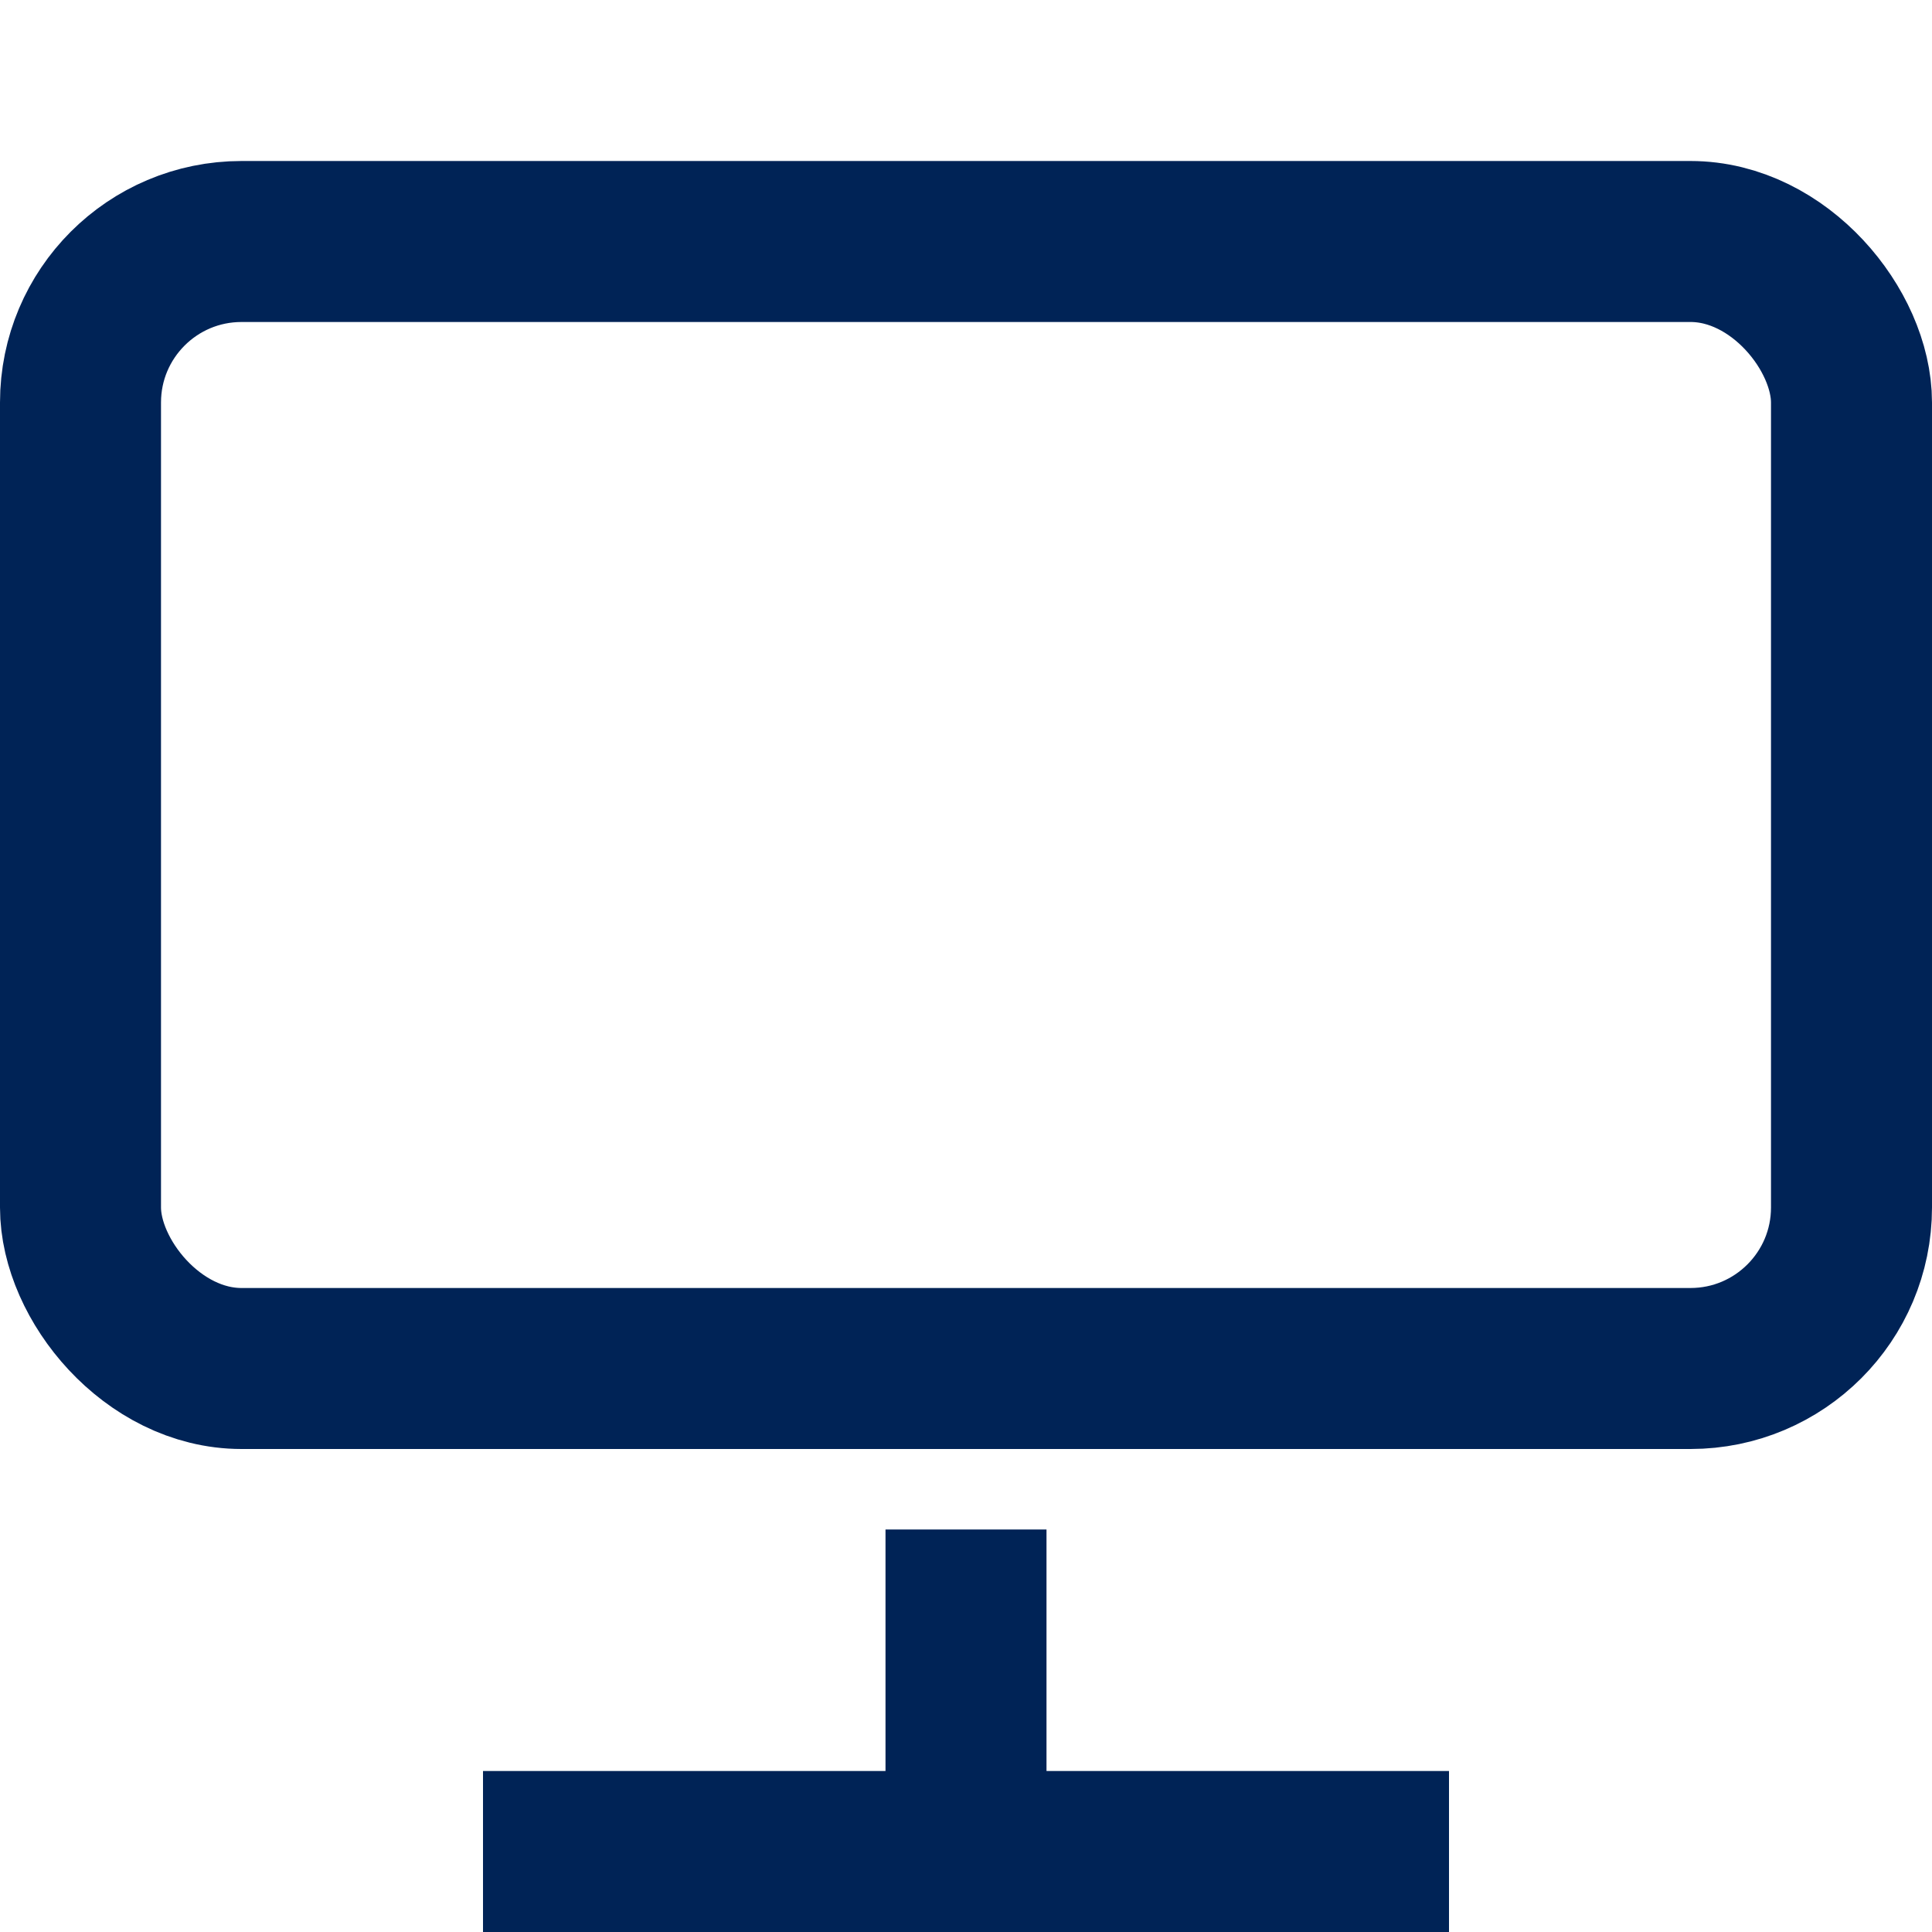
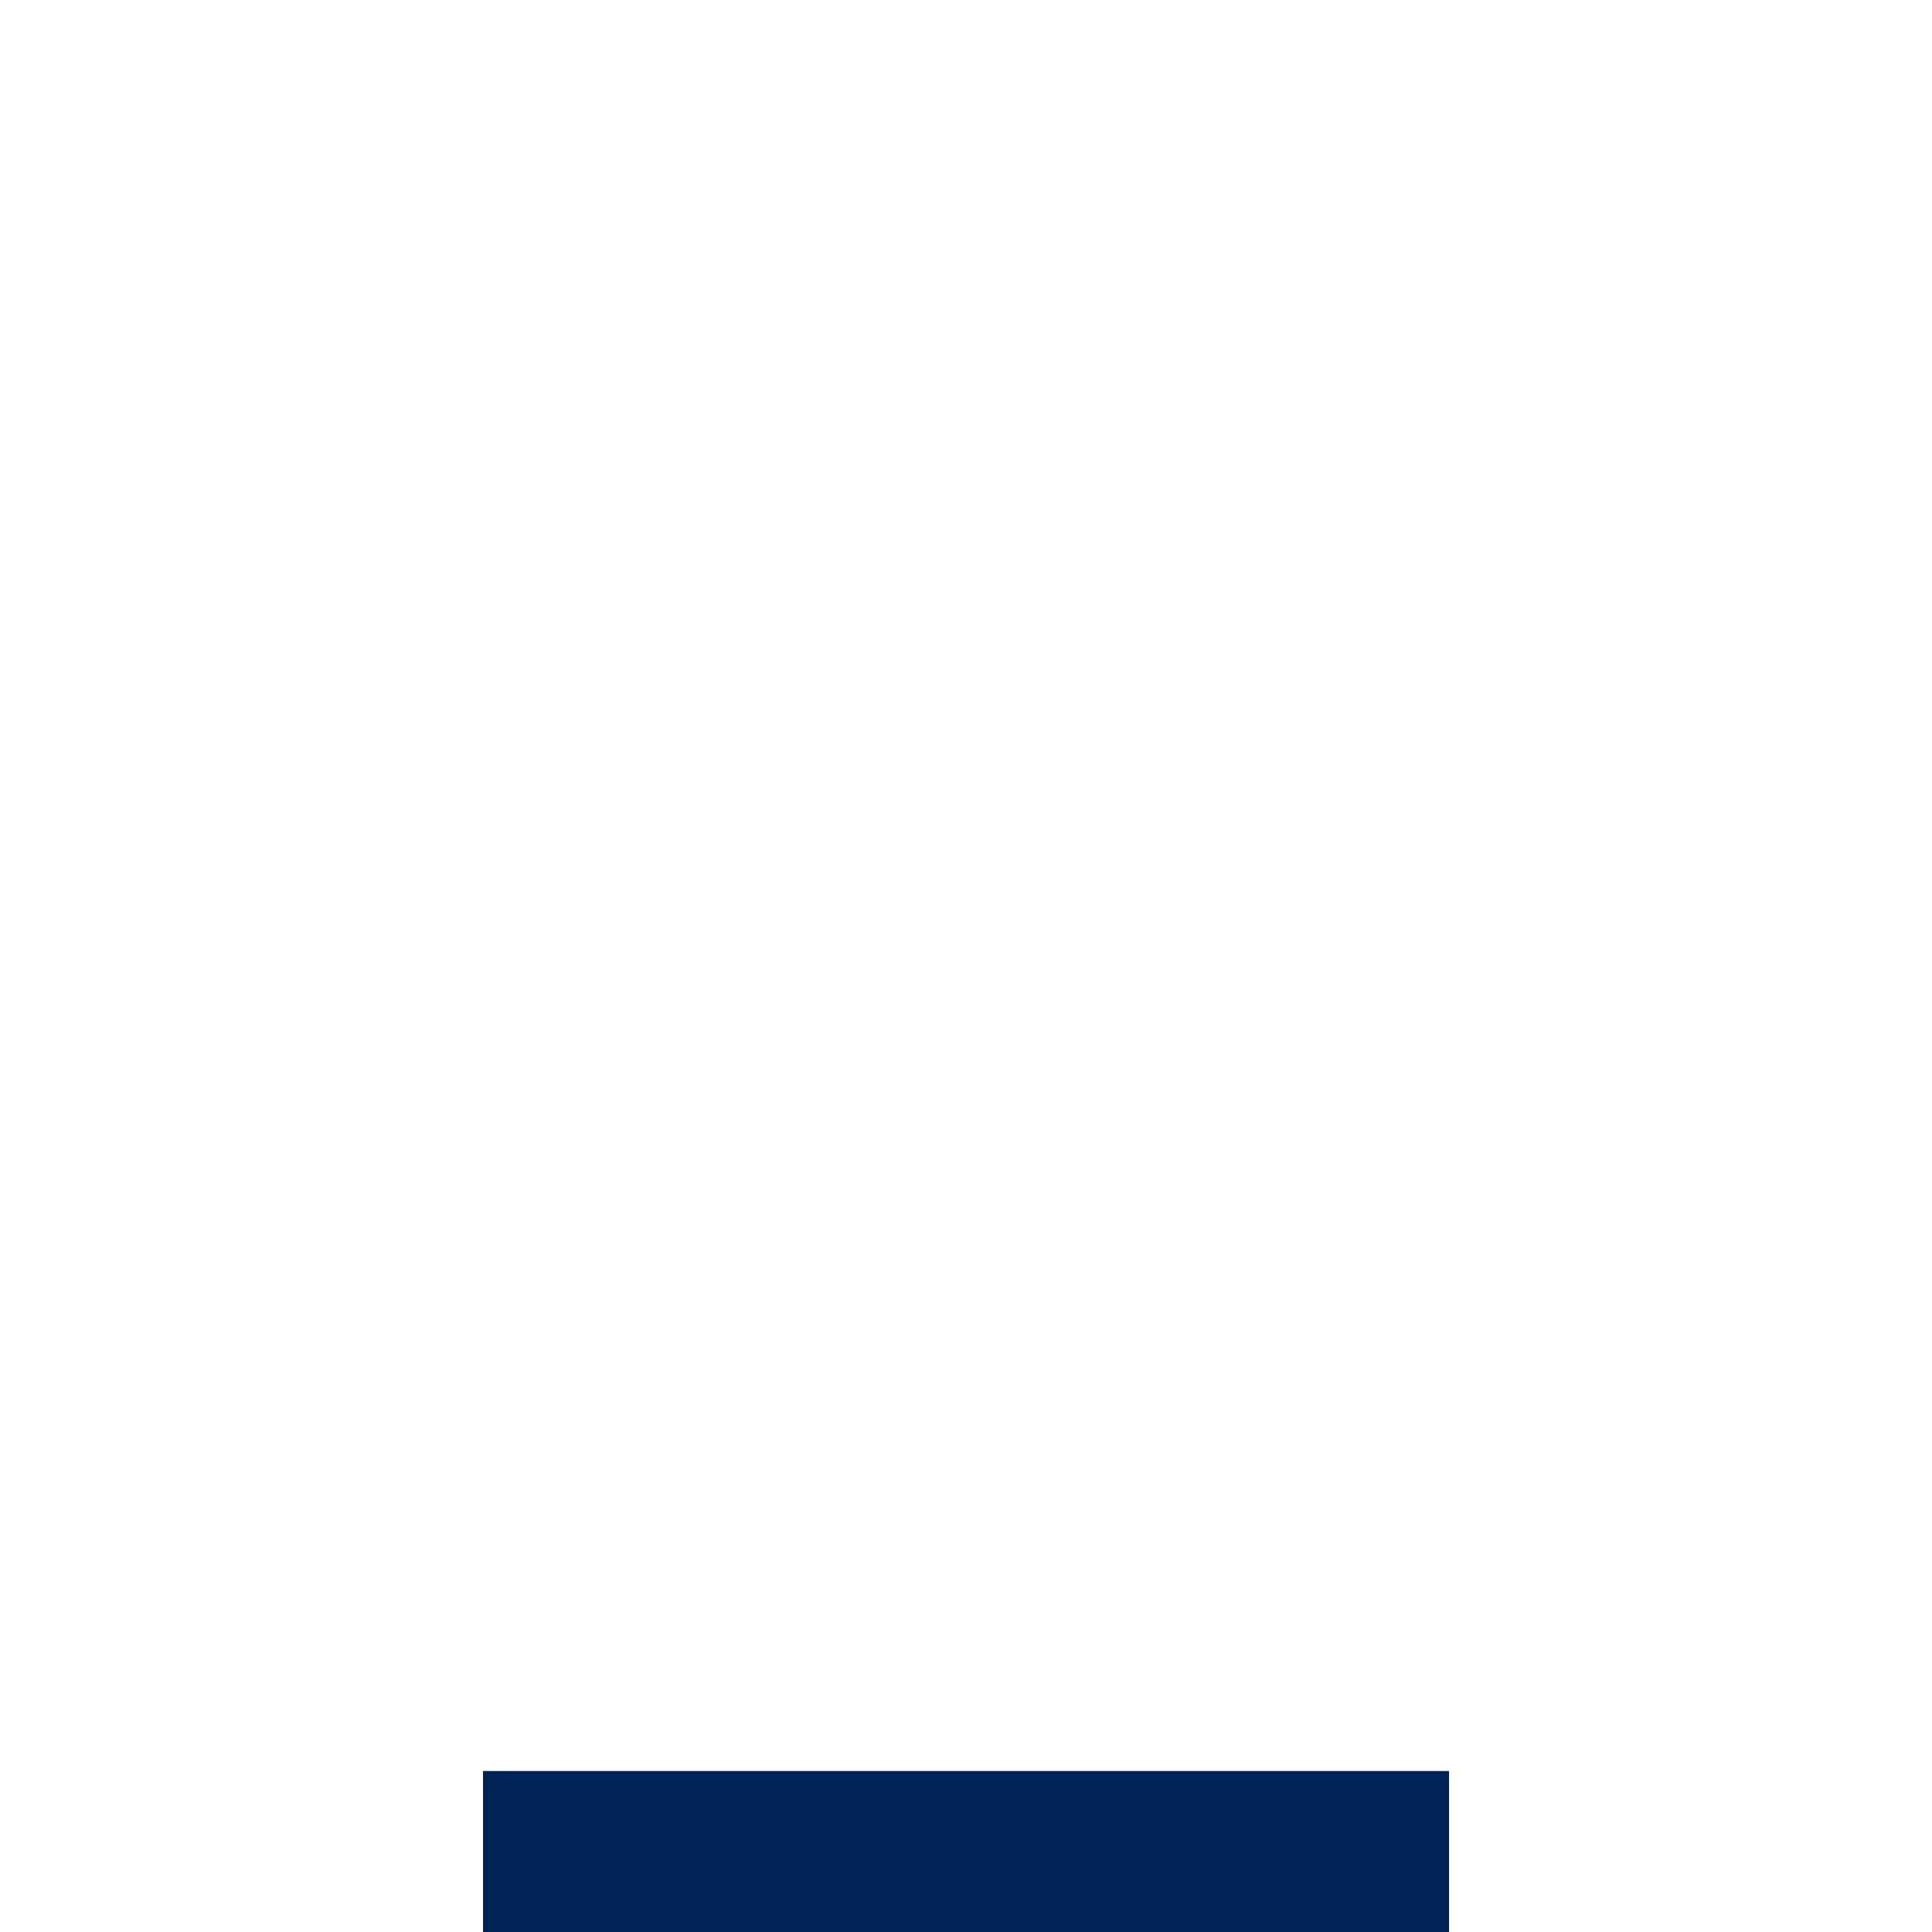
<svg xmlns="http://www.w3.org/2000/svg" width="24" height="24" viewBox="0 0 24 24" fill="none">
-   <rect x="11.5" y="19.5" width="1" height="4" fill="#002356" stroke="#002356" />
  <rect x="17.5" y="22.5" width="1" height="11" transform="rotate(90 17.5 22.5)" fill="#002356" stroke="#002356" />
-   <rect x="1" y="3" width="22" height="14" rx="2" stroke="#002356" stroke-width="2" />
</svg>